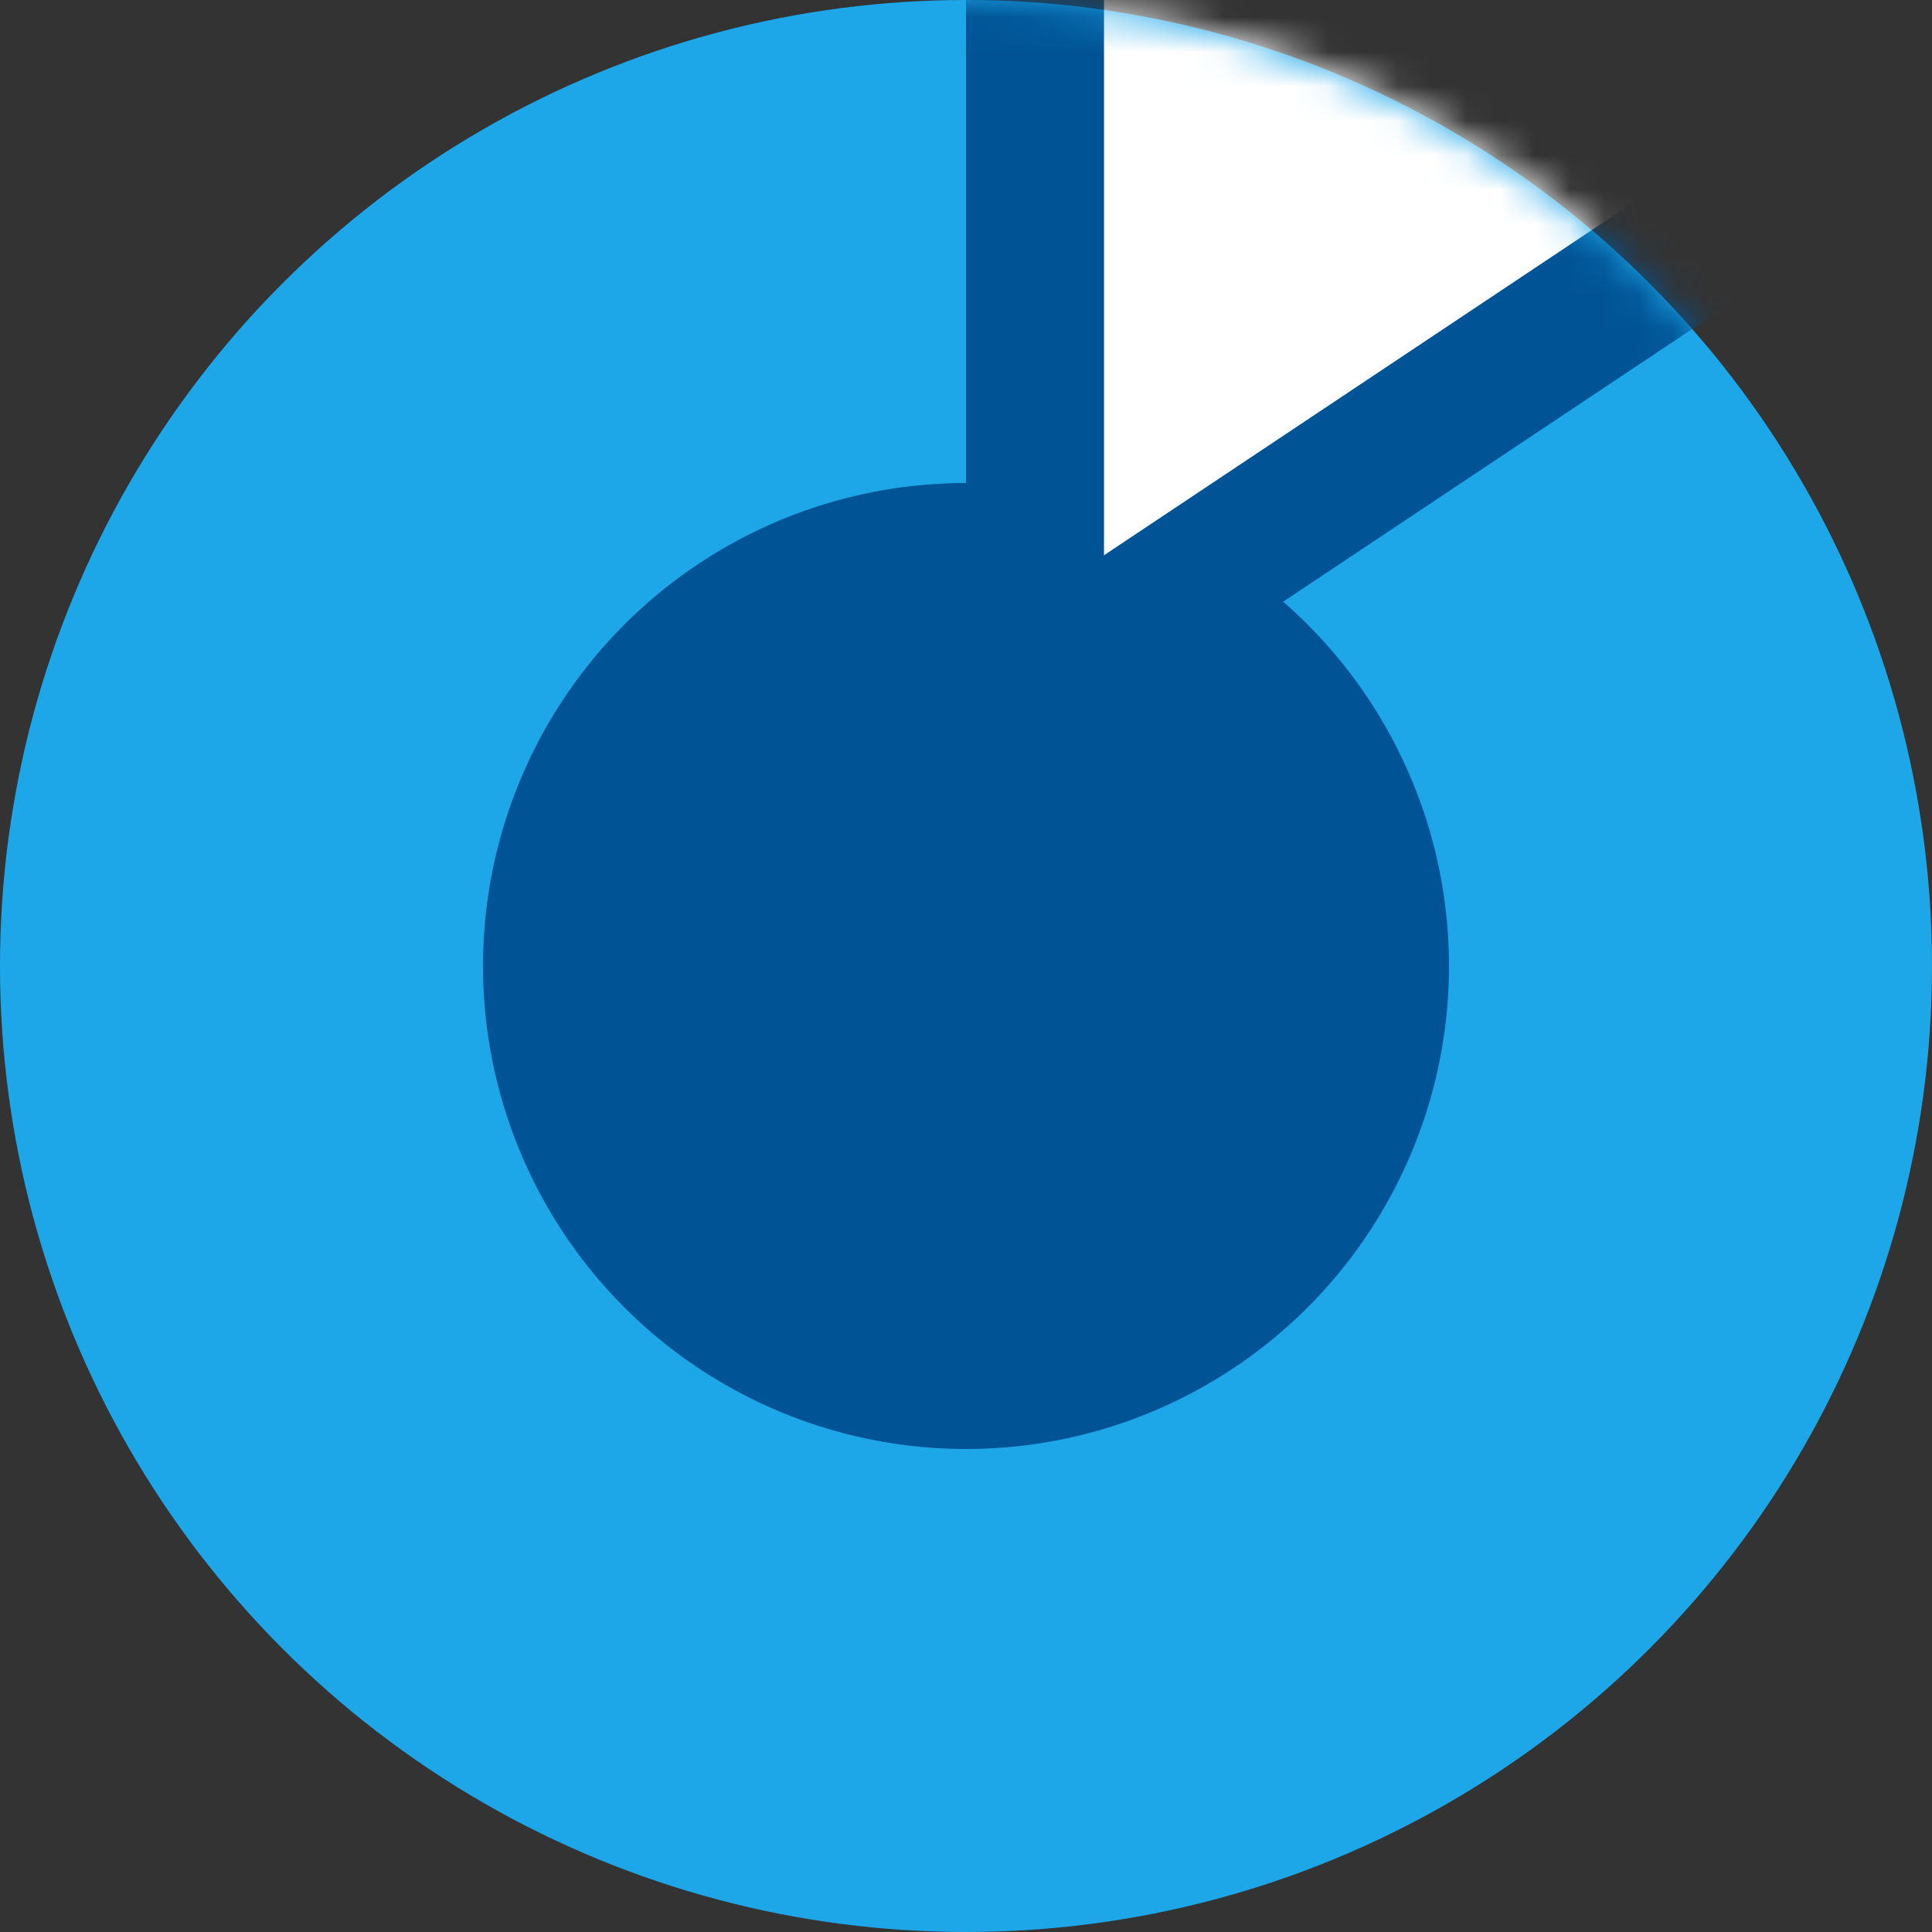
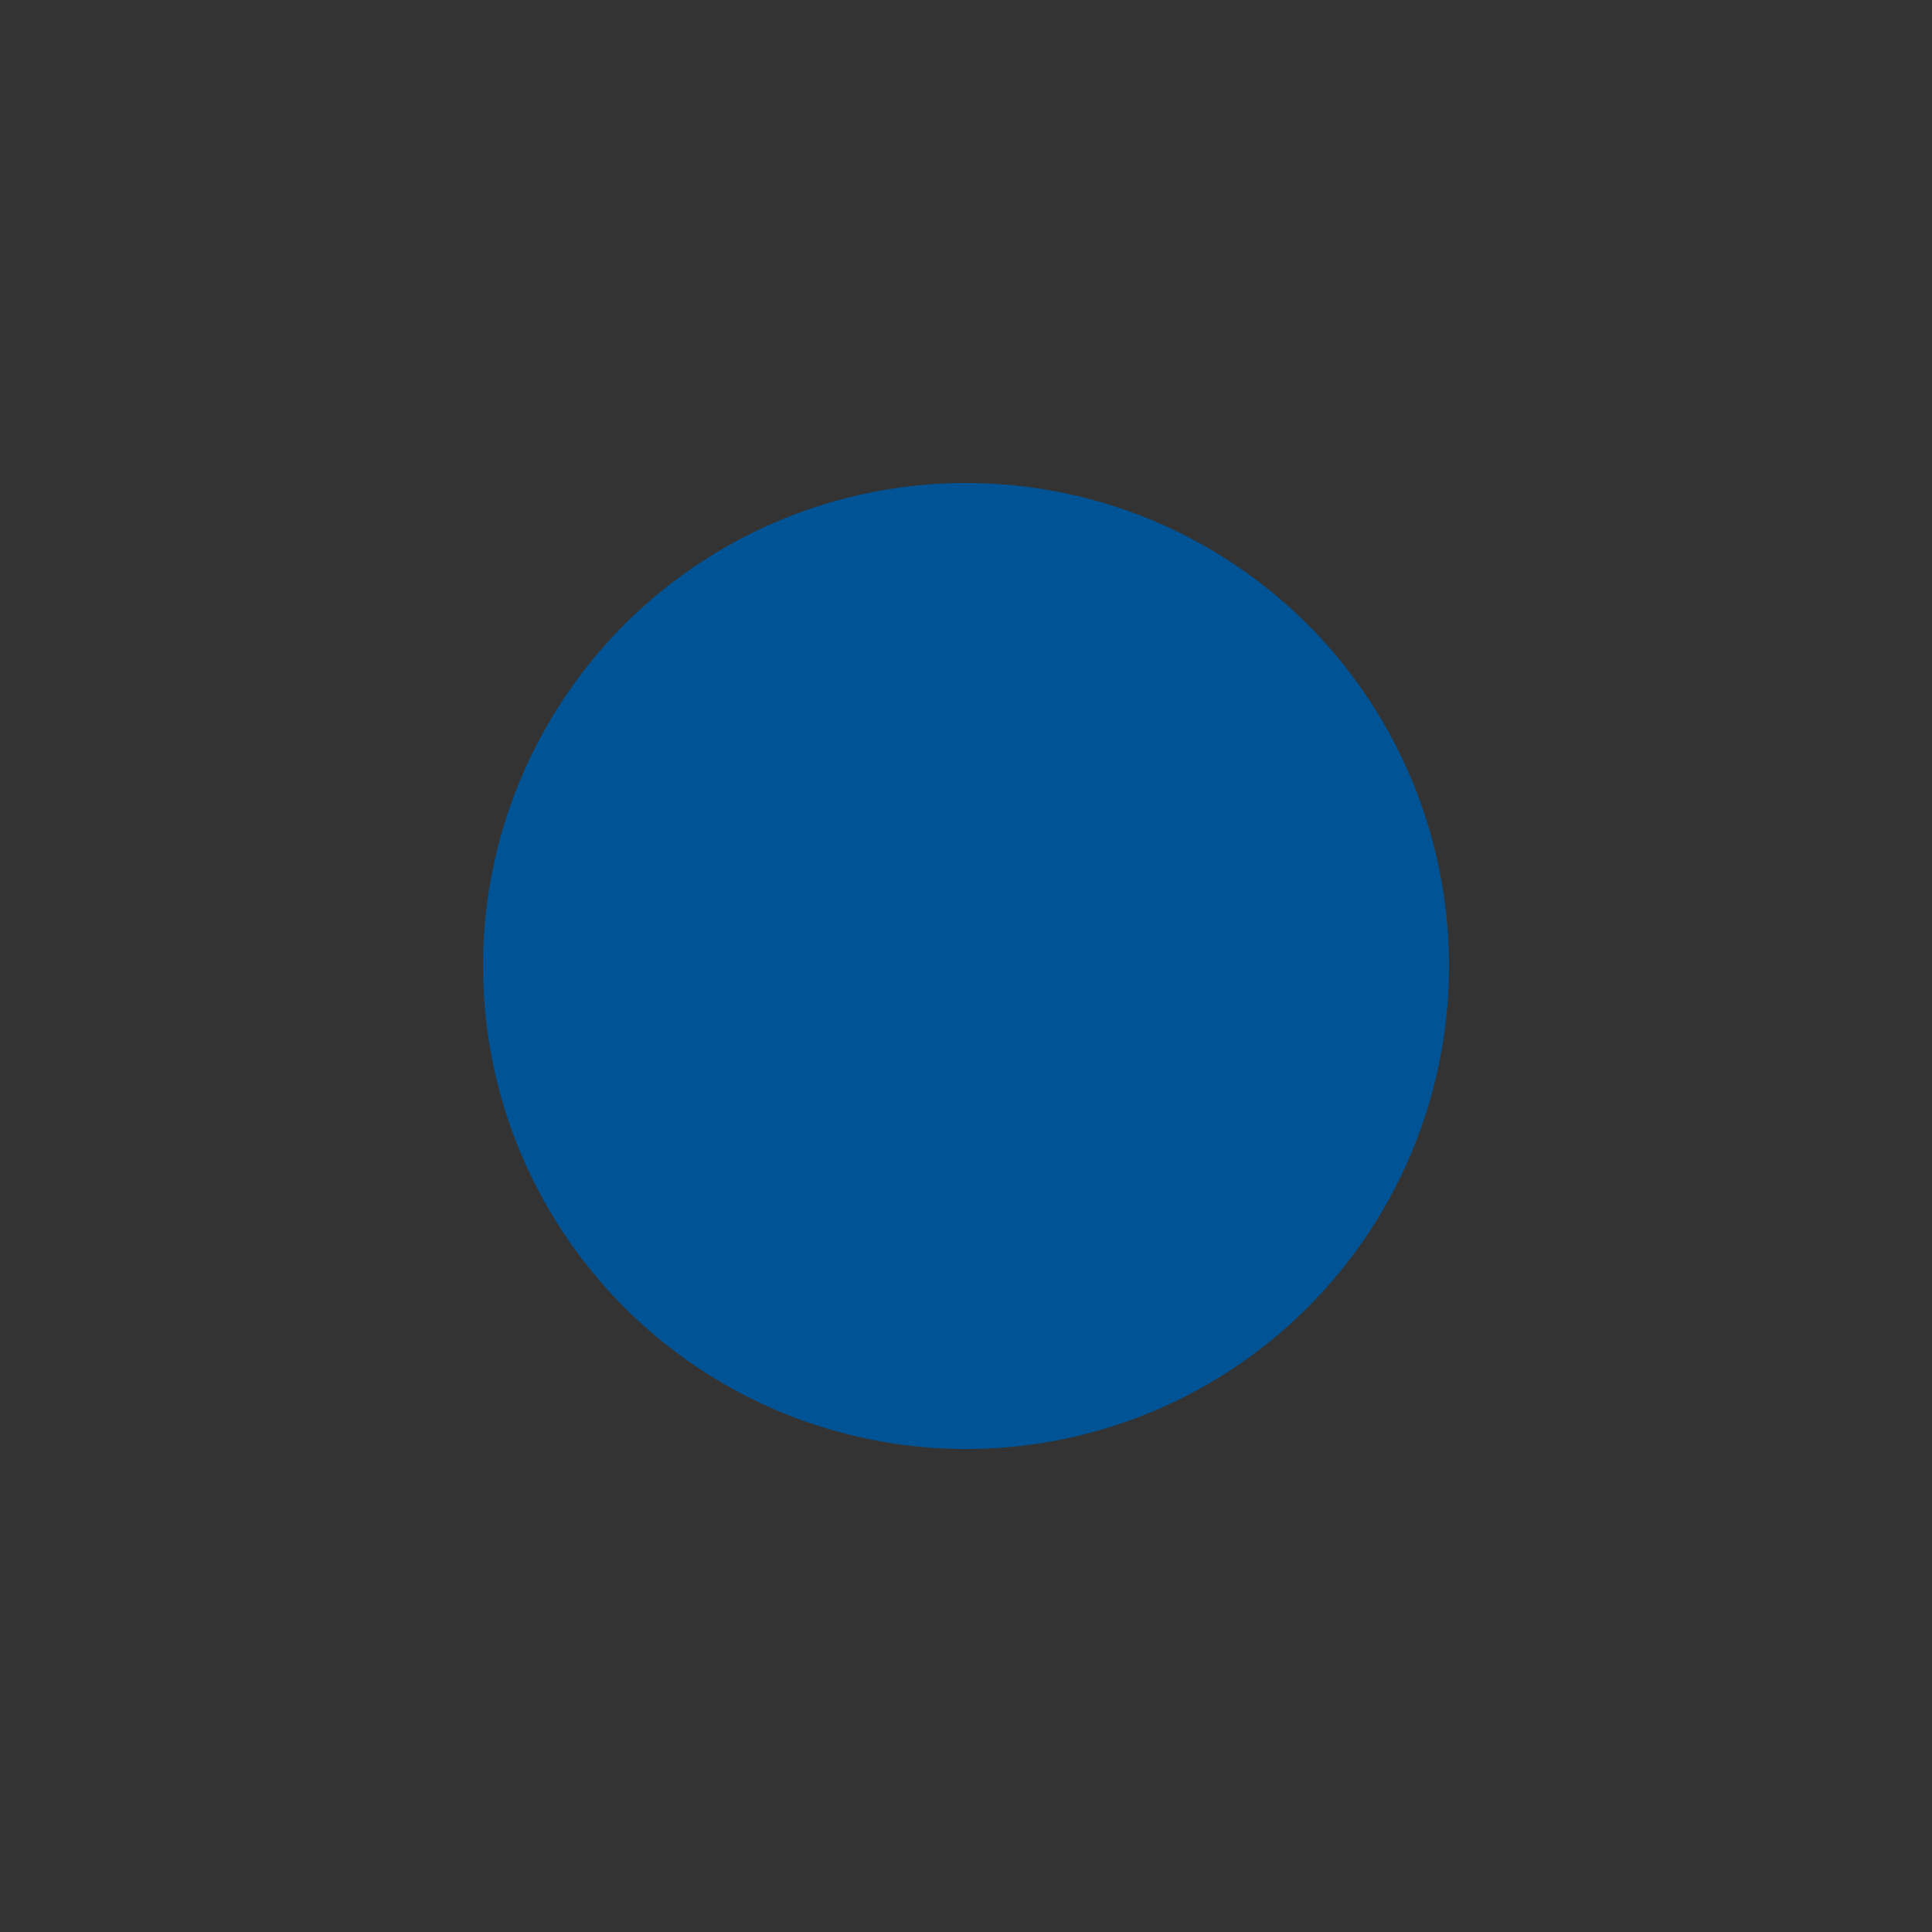
<svg xmlns="http://www.w3.org/2000/svg" xmlns:xlink="http://www.w3.org/1999/xlink" width="56px" height="56px" viewBox="0 0 56 56" version="1.1">
  <rect x="0" y="0" width="56" height="56" fill="#333333" stroke="none" />
  <title>1</title>
  <desc>Created with Sketch.</desc>
  <defs>
-     <path d="M56,28 C56,43.464 43.464,56 28,56 C12.536,56 0,43.464 0,28 C0,12.536 12.536,0 28,0 C43.464,0 56,12.536 56,28 Z" id="path-1" />
-   </defs>
+     </defs>
  <g id="Page-1" stroke="none" stroke-width="1" fill="none" fill-rule="evenodd">
    <g id="1">
-       <circle id="Oval" fill="#1EA7E8" fill-rule="nonzero" cx="28" cy="28" r="28" />
      <circle id="Oval" fill="#005496" fill-rule="nonzero" cx="28" cy="28" r="14" />
      <g id="Clipped">
        <mask id="mask-2" fill="white">
          <use xlink:href="#path-1" />
        </mask>
        <g id="Path" />
        <g id="Group" mask="url(#mask-2)">
          <g transform="translate(28, -29)">
            <polygon id="Path" fill="#FFFFFF" fill-rule="nonzero" points="2 48.832 35 26.832 2 3.832" />
            <path d="M0,0 L38.55,26.869 L0,52.569 L0,0 Z M4,7.664 L4,45.095 L31.45,26.795 L4,7.664 Z" id="Shape" fill="#005496" fill-rule="evenodd" />
          </g>
        </g>
      </g>
    </g>
  </g>
</svg>